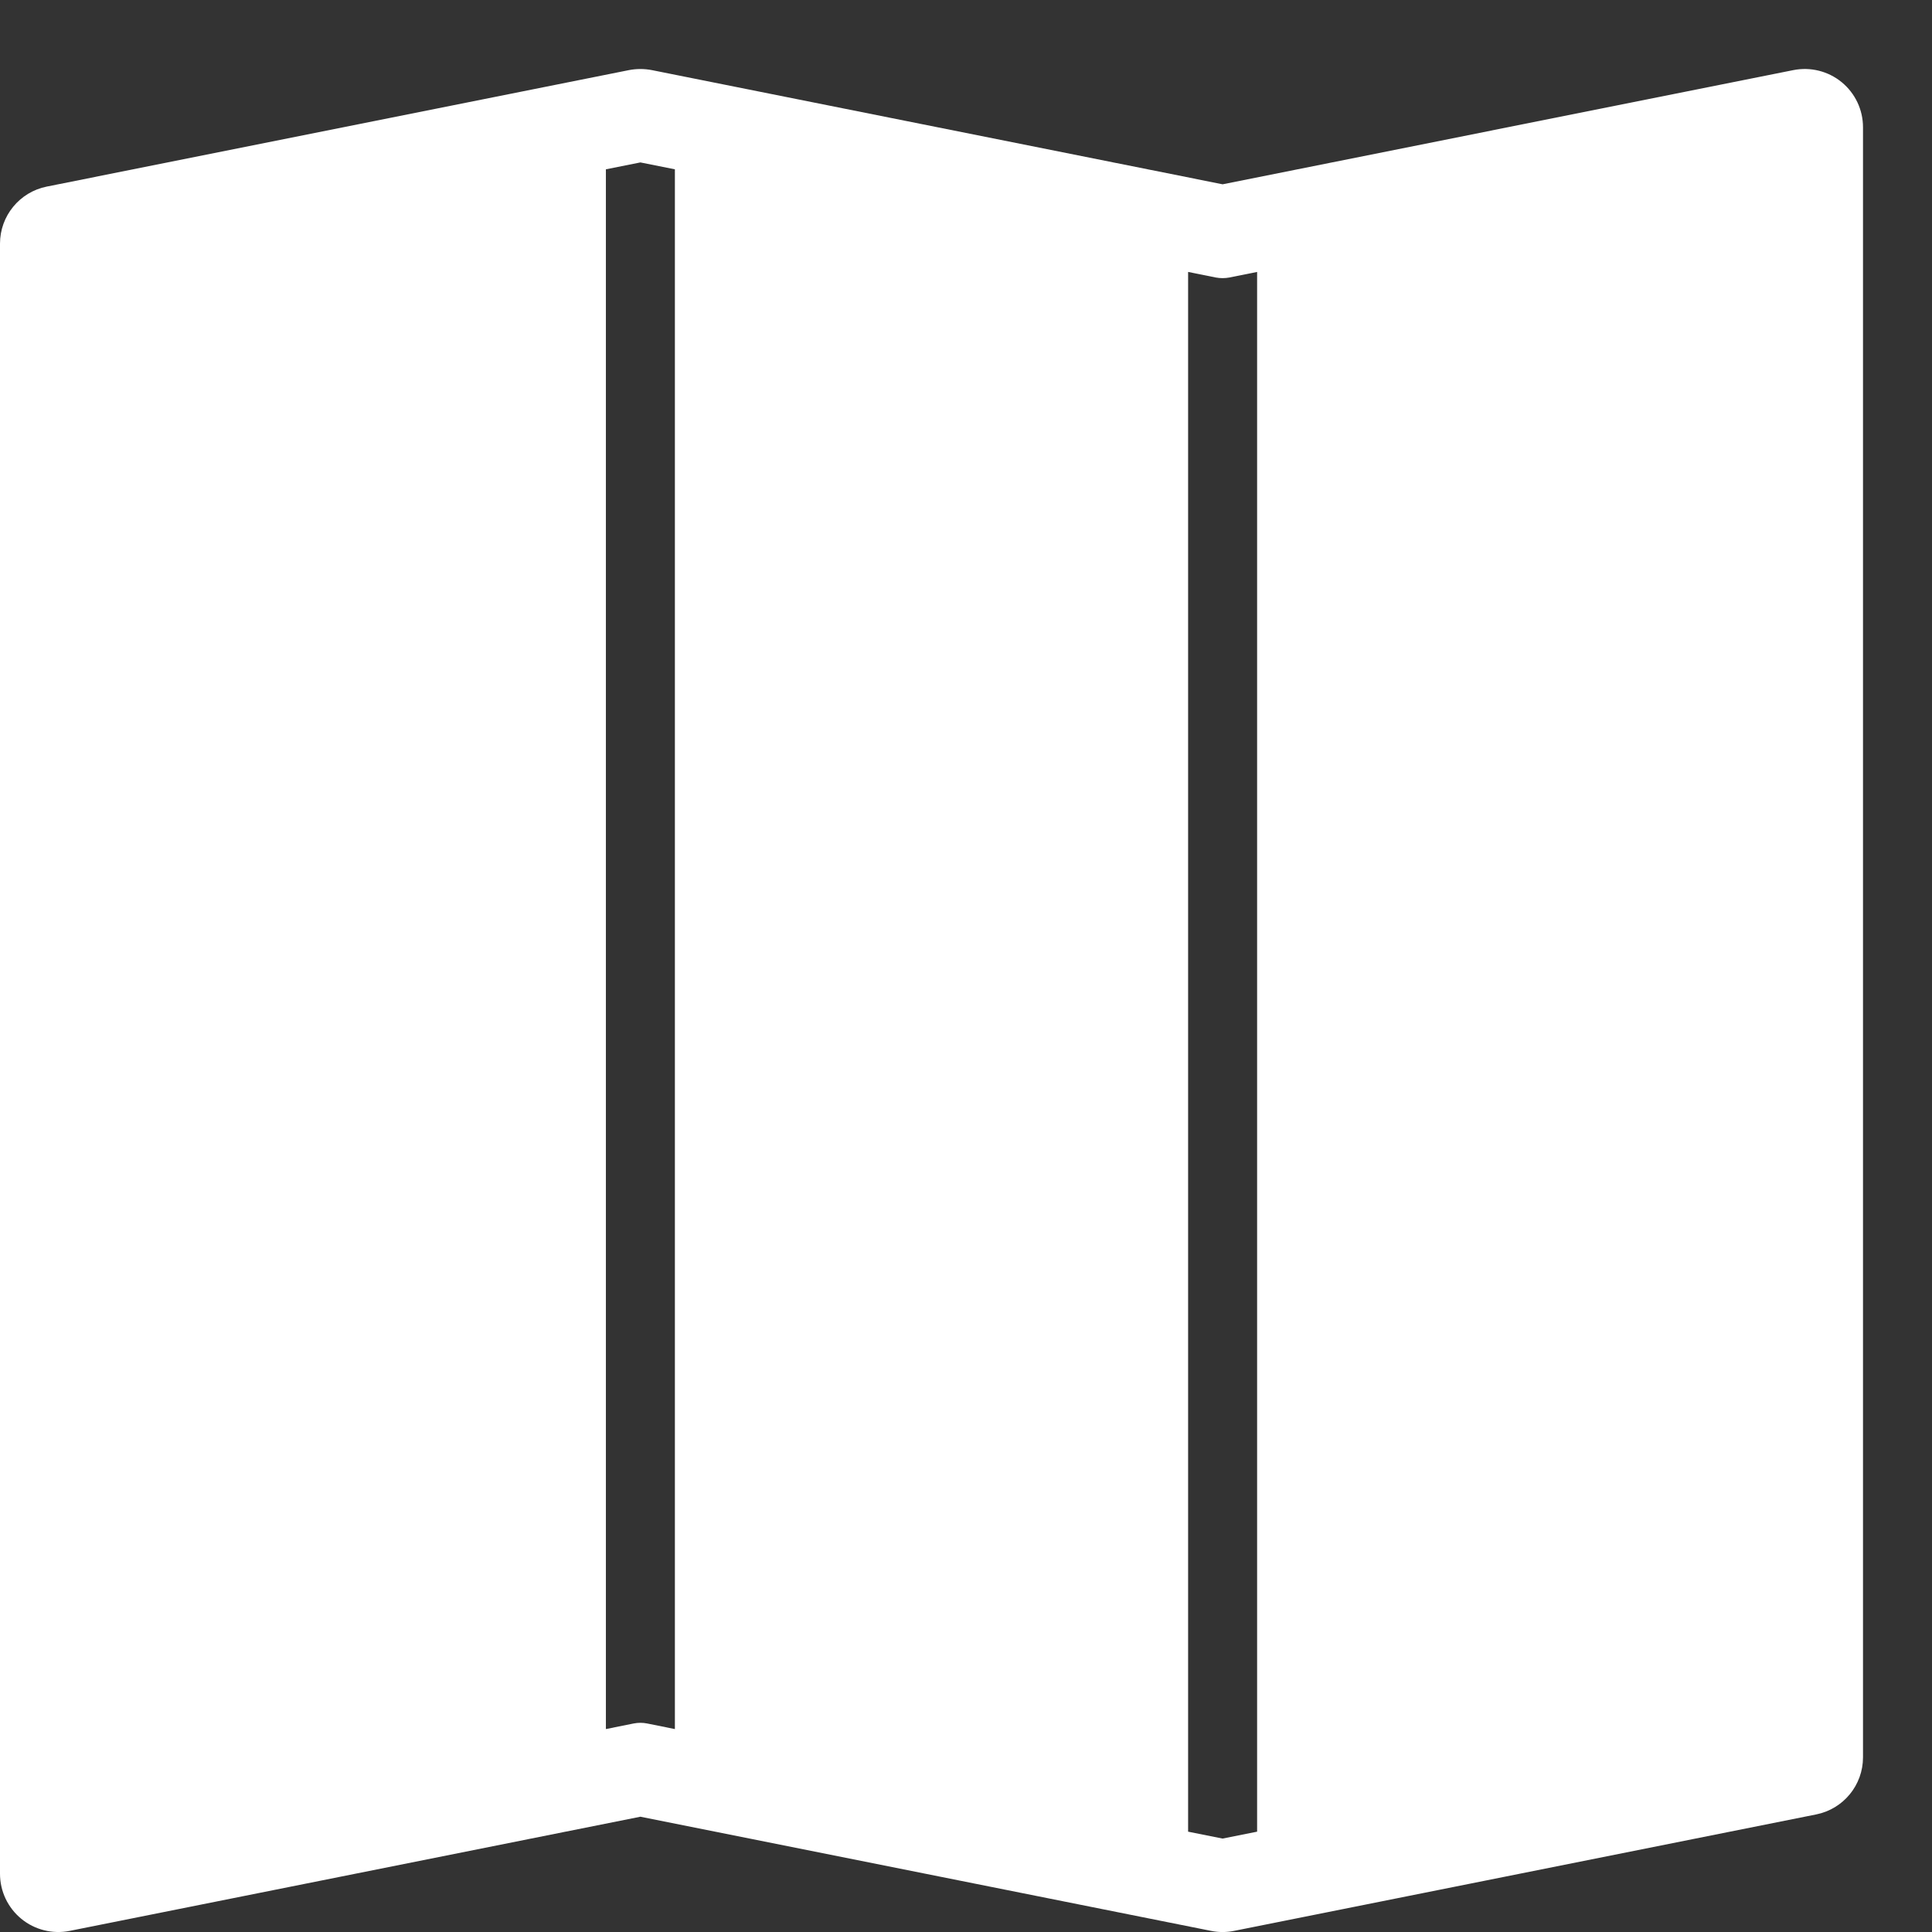
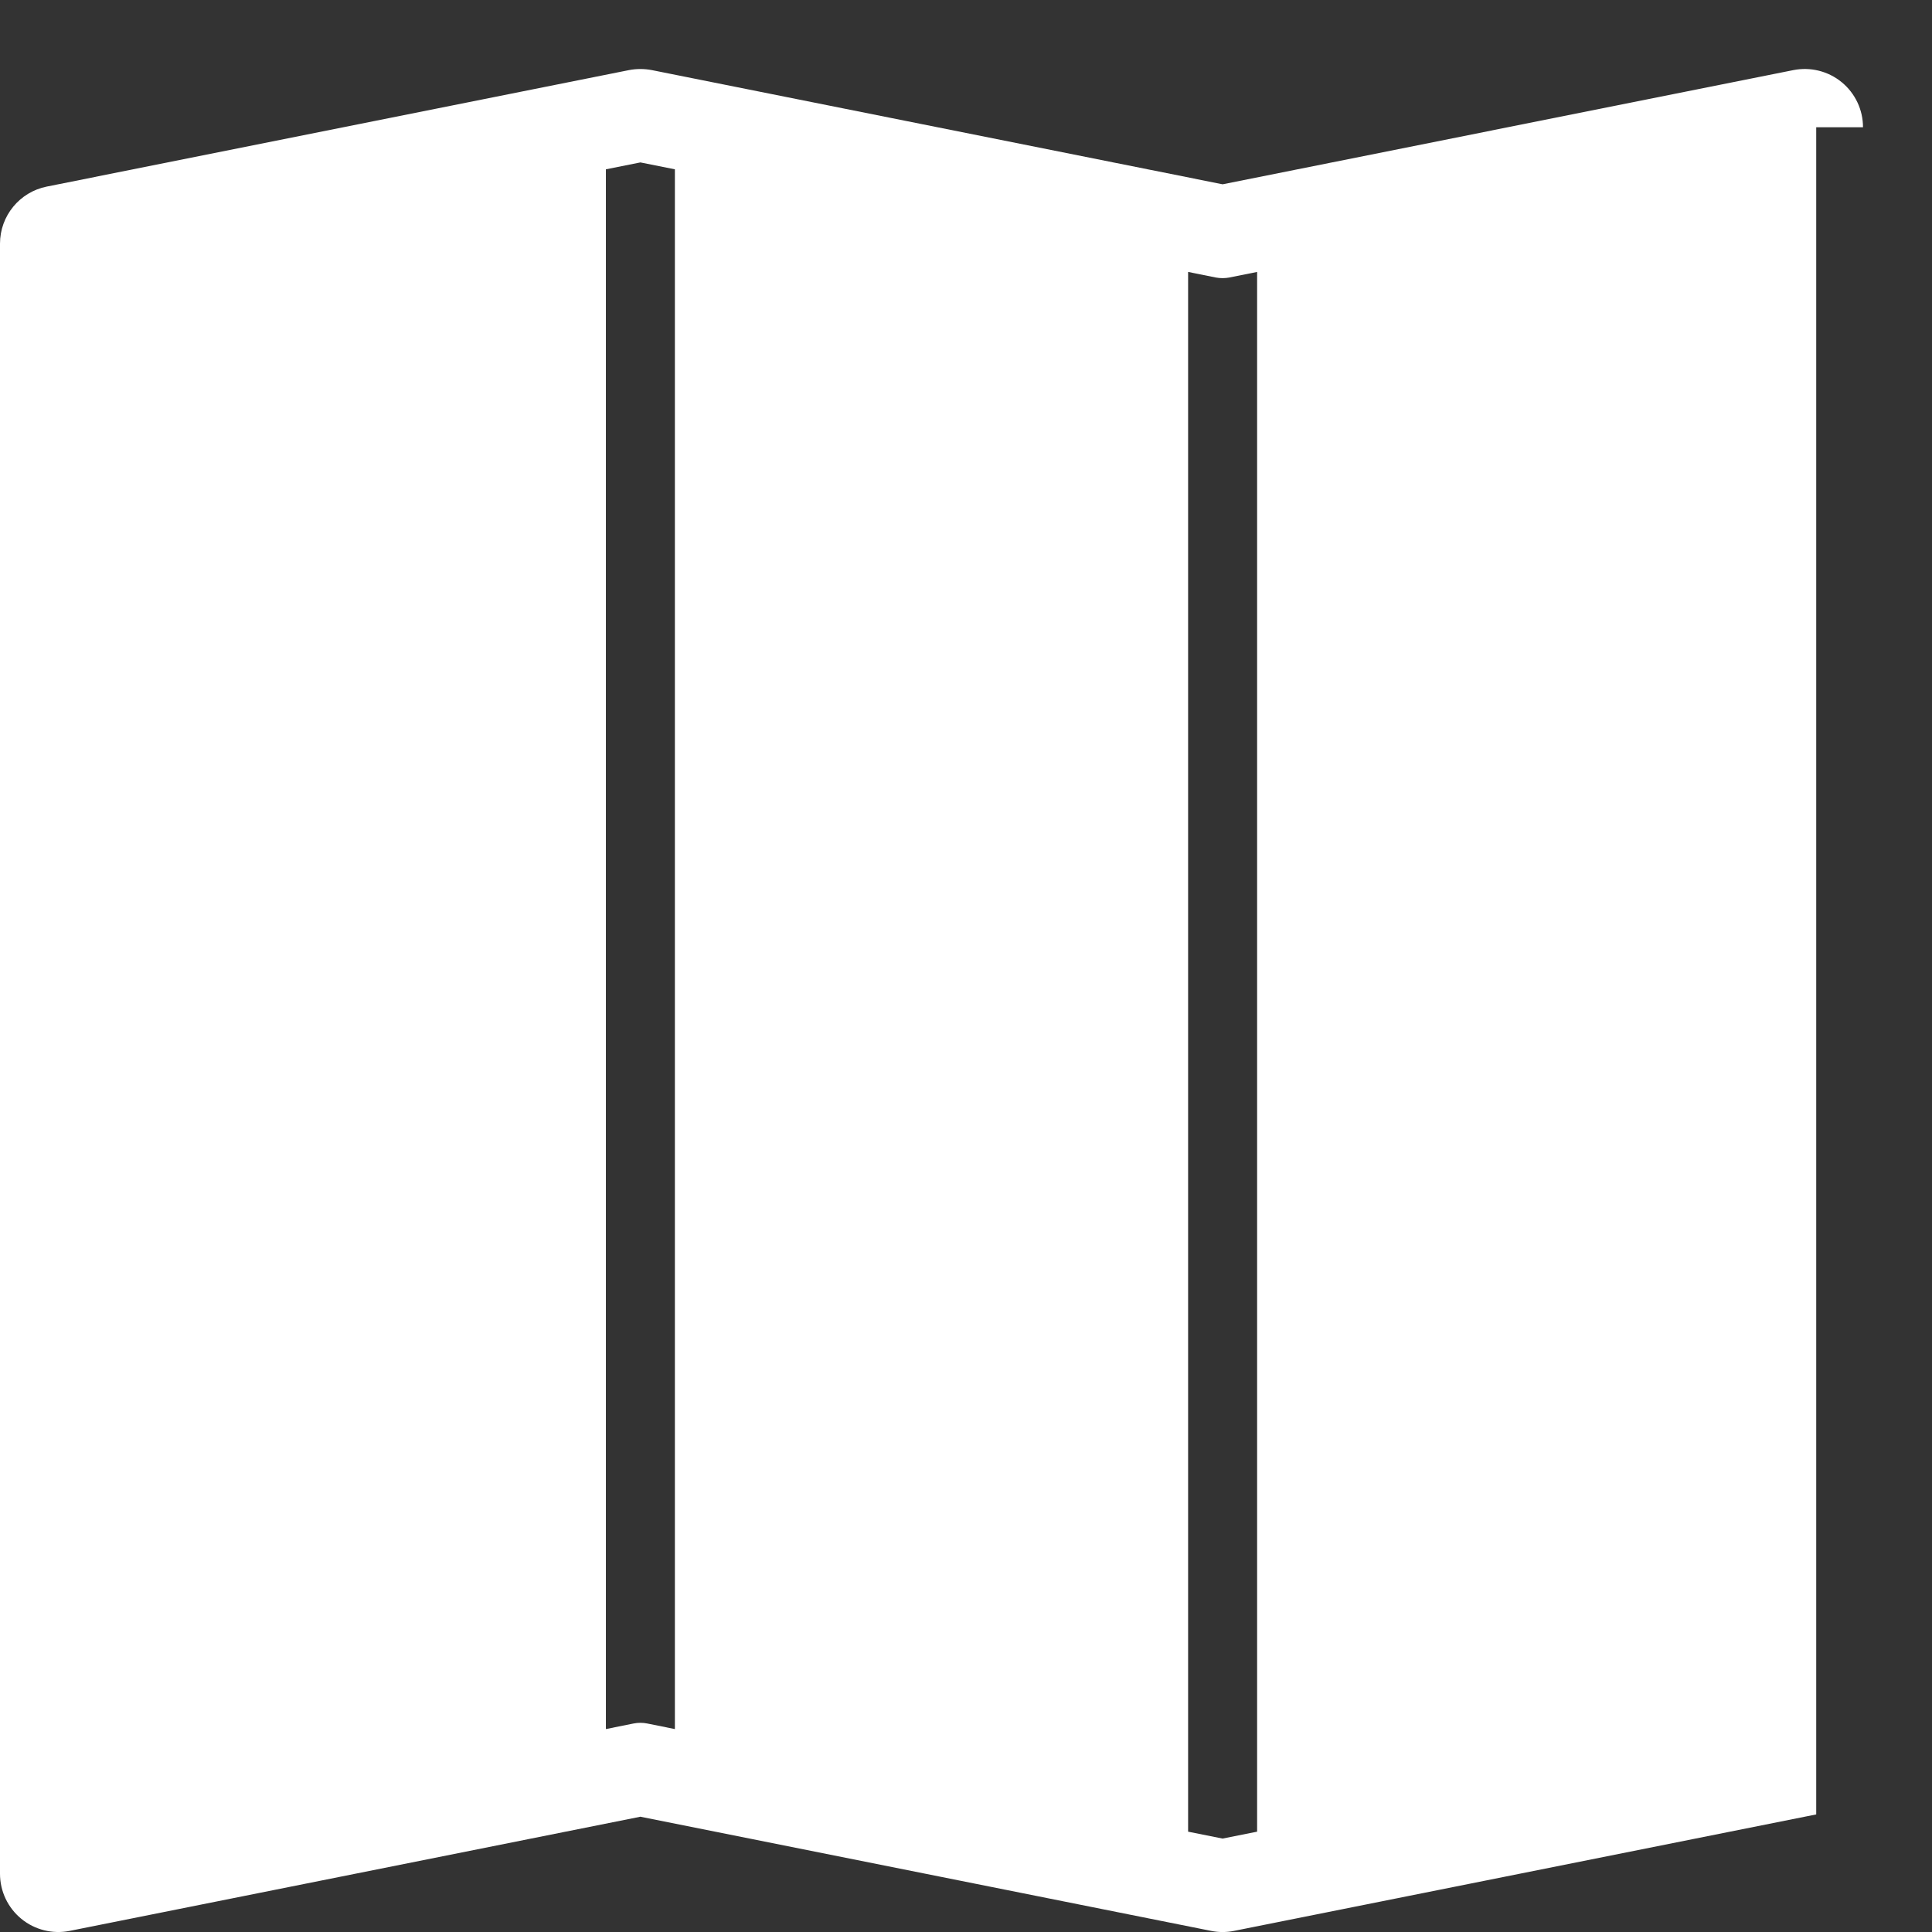
<svg xmlns="http://www.w3.org/2000/svg" width="28" height="28" viewBox="0 0 28 28" fill="none">
  <rect x="0" y="0" width="28" height="28" fill="#333333" stroke="none" />
-   <path fill-rule="evenodd" clip-rule="evenodd" d="M27 1.844C27 1.591 26.887 1.352 26.691 1.191C26.496 1.031 26.239 0.967 25.991 1.016L17.719 2.671L9.447 1.016C9.337 0.995 9.225 0.995 9.116 1.016L0.678 2.704C0.284 2.783 0 3.129 0 3.531V27.156C0 27.409 0.113 27.648 0.309 27.809C0.504 27.969 0.761 28.033 1.009 27.984L9.281 26.329L17.553 27.984C17.663 28.006 17.775 28.006 17.884 27.984L26.322 26.296C26.716 26.217 27 25.871 27 25.469V1.844ZM8.781 25.059V2.454L9.281 2.354L9.781 2.454V25.059L9.379 24.978C9.315 24.965 9.248 24.965 9.183 24.978L8.781 25.059ZM17.219 26.546V3.941L17.621 4.022C17.685 4.034 17.752 4.034 17.817 4.022L18.219 3.941V26.546L17.719 26.646L17.219 26.546Z" fill="white" />
+   <path fill-rule="evenodd" clip-rule="evenodd" d="M27 1.844C27 1.591 26.887 1.352 26.691 1.191C26.496 1.031 26.239 0.967 25.991 1.016L17.719 2.671L9.447 1.016C9.337 0.995 9.225 0.995 9.116 1.016L0.678 2.704C0.284 2.783 0 3.129 0 3.531V27.156C0 27.409 0.113 27.648 0.309 27.809C0.504 27.969 0.761 28.033 1.009 27.984L9.281 26.329L17.553 27.984C17.663 28.006 17.775 28.006 17.884 27.984L26.322 26.296V1.844ZM8.781 25.059V2.454L9.281 2.354L9.781 2.454V25.059L9.379 24.978C9.315 24.965 9.248 24.965 9.183 24.978L8.781 25.059ZM17.219 26.546V3.941L17.621 4.022C17.685 4.034 17.752 4.034 17.817 4.022L18.219 3.941V26.546L17.719 26.646L17.219 26.546Z" fill="white" />
</svg>